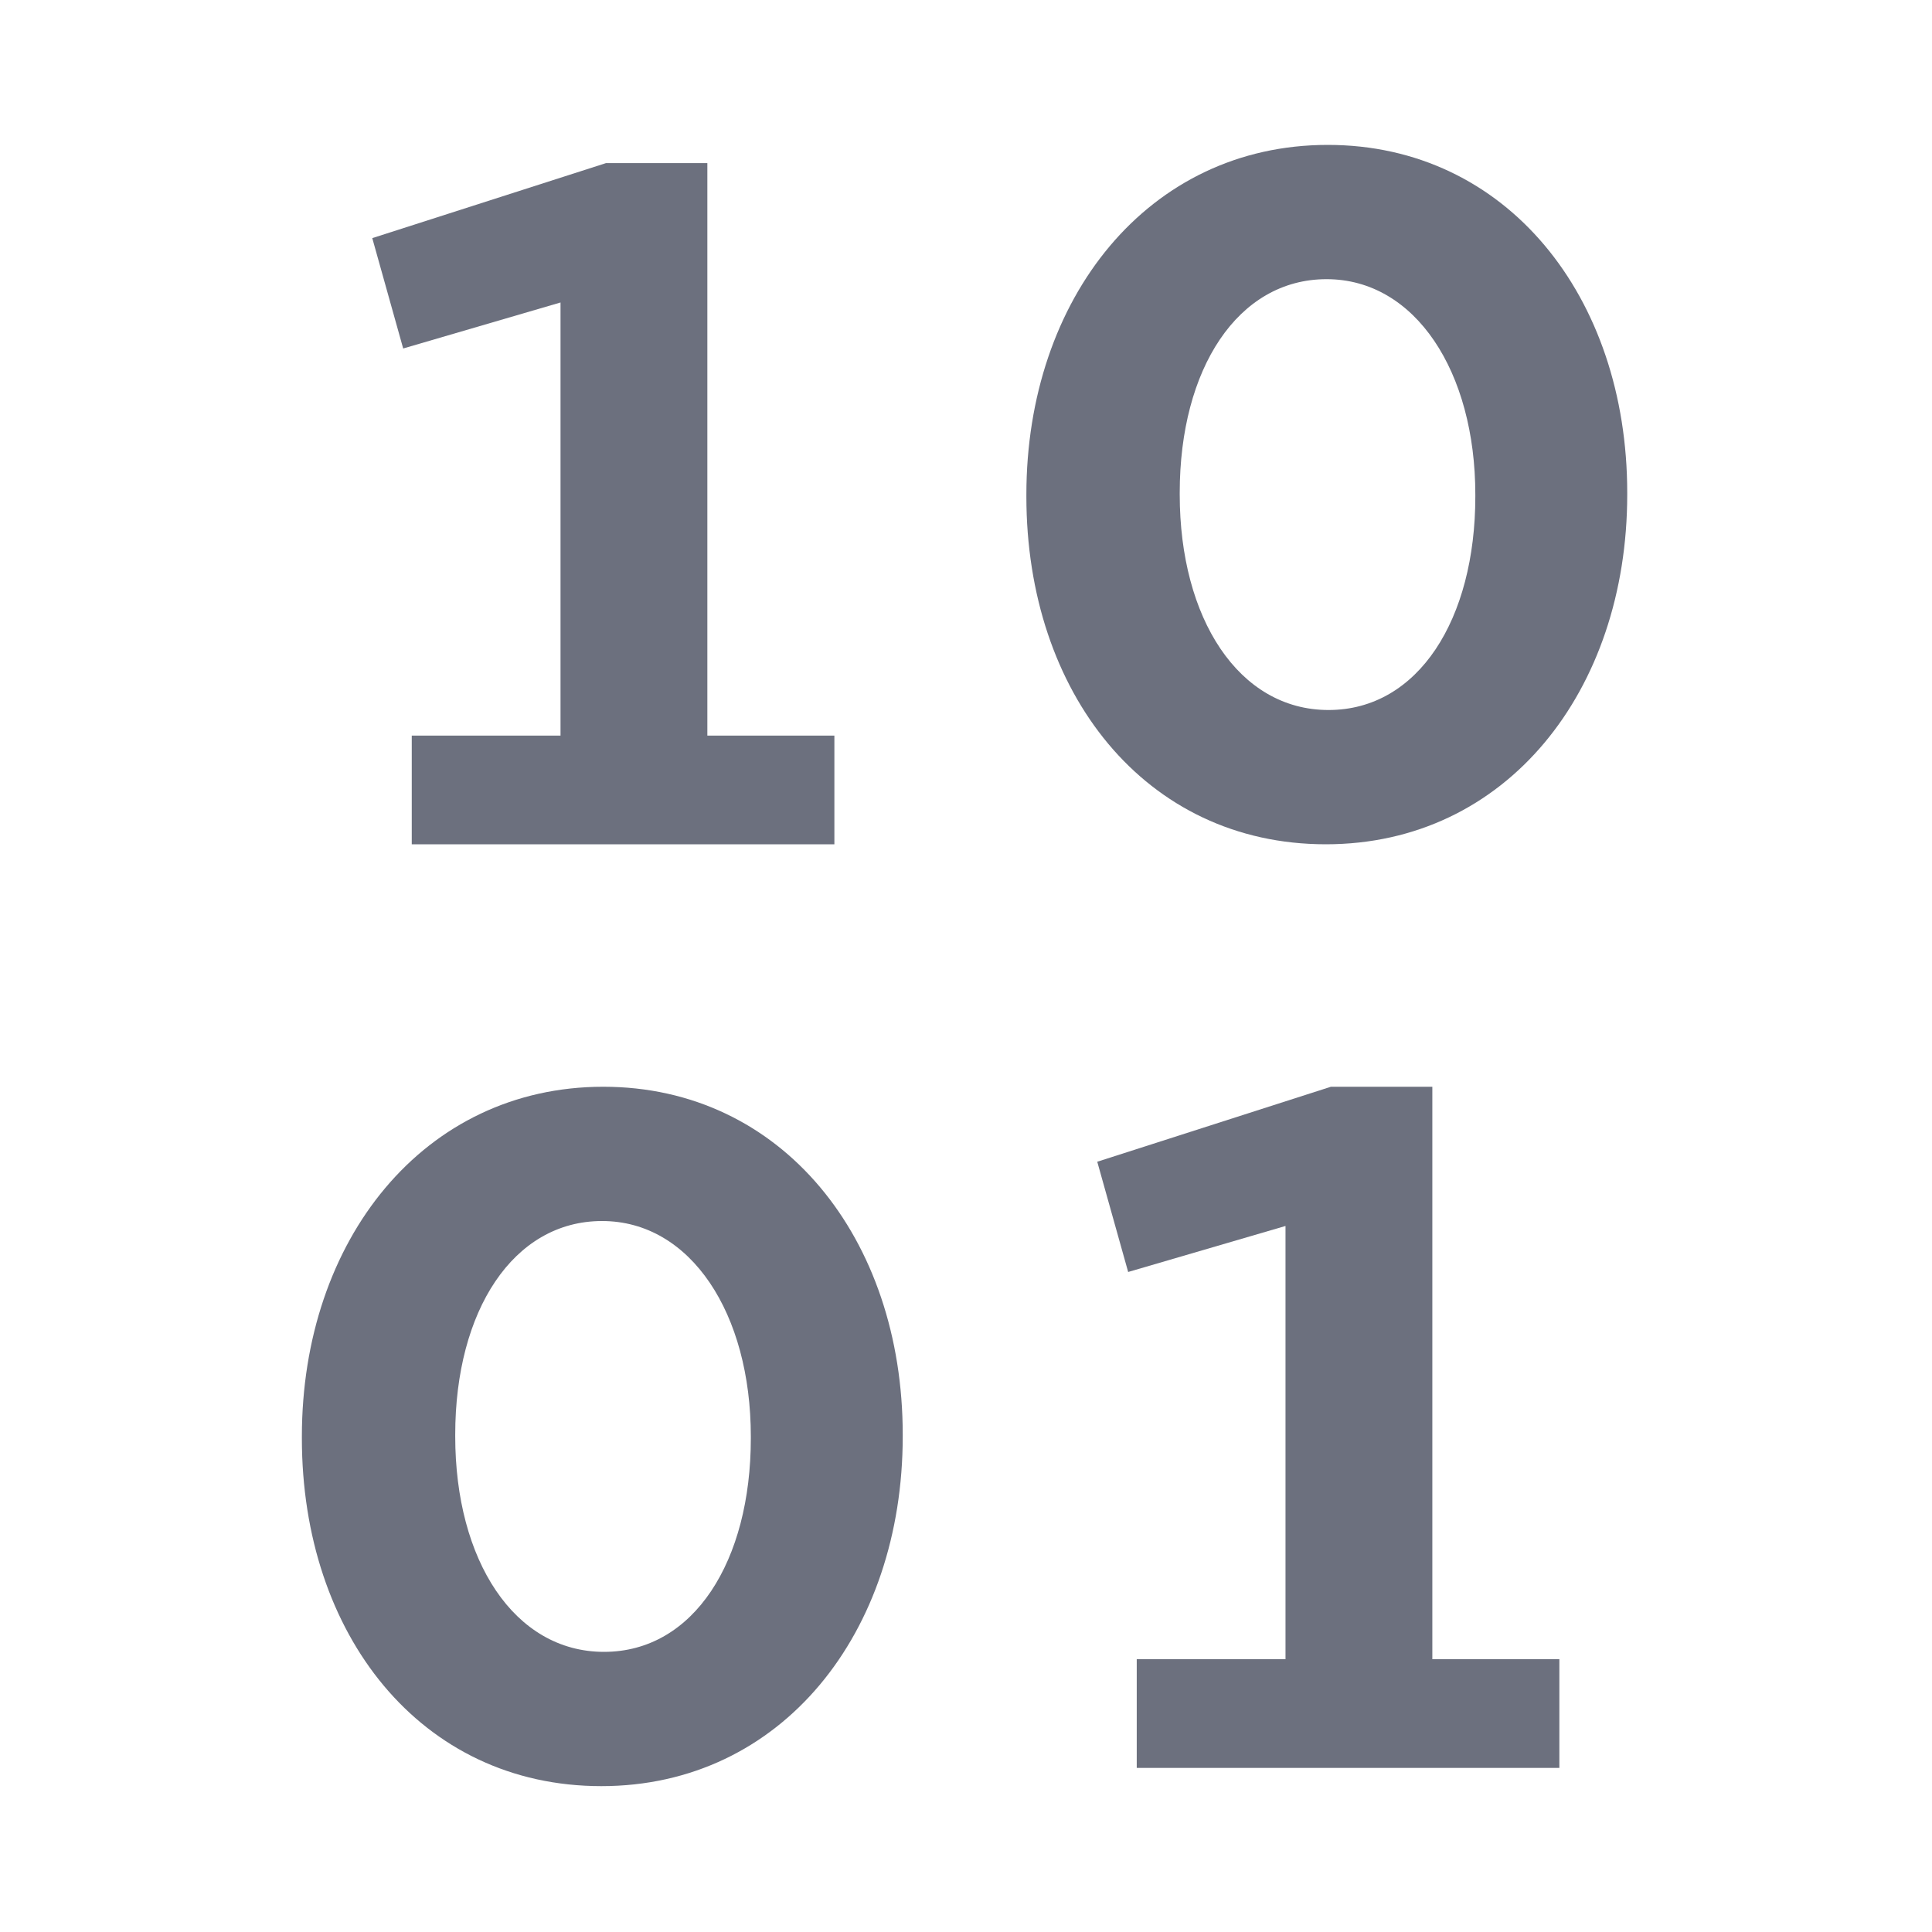
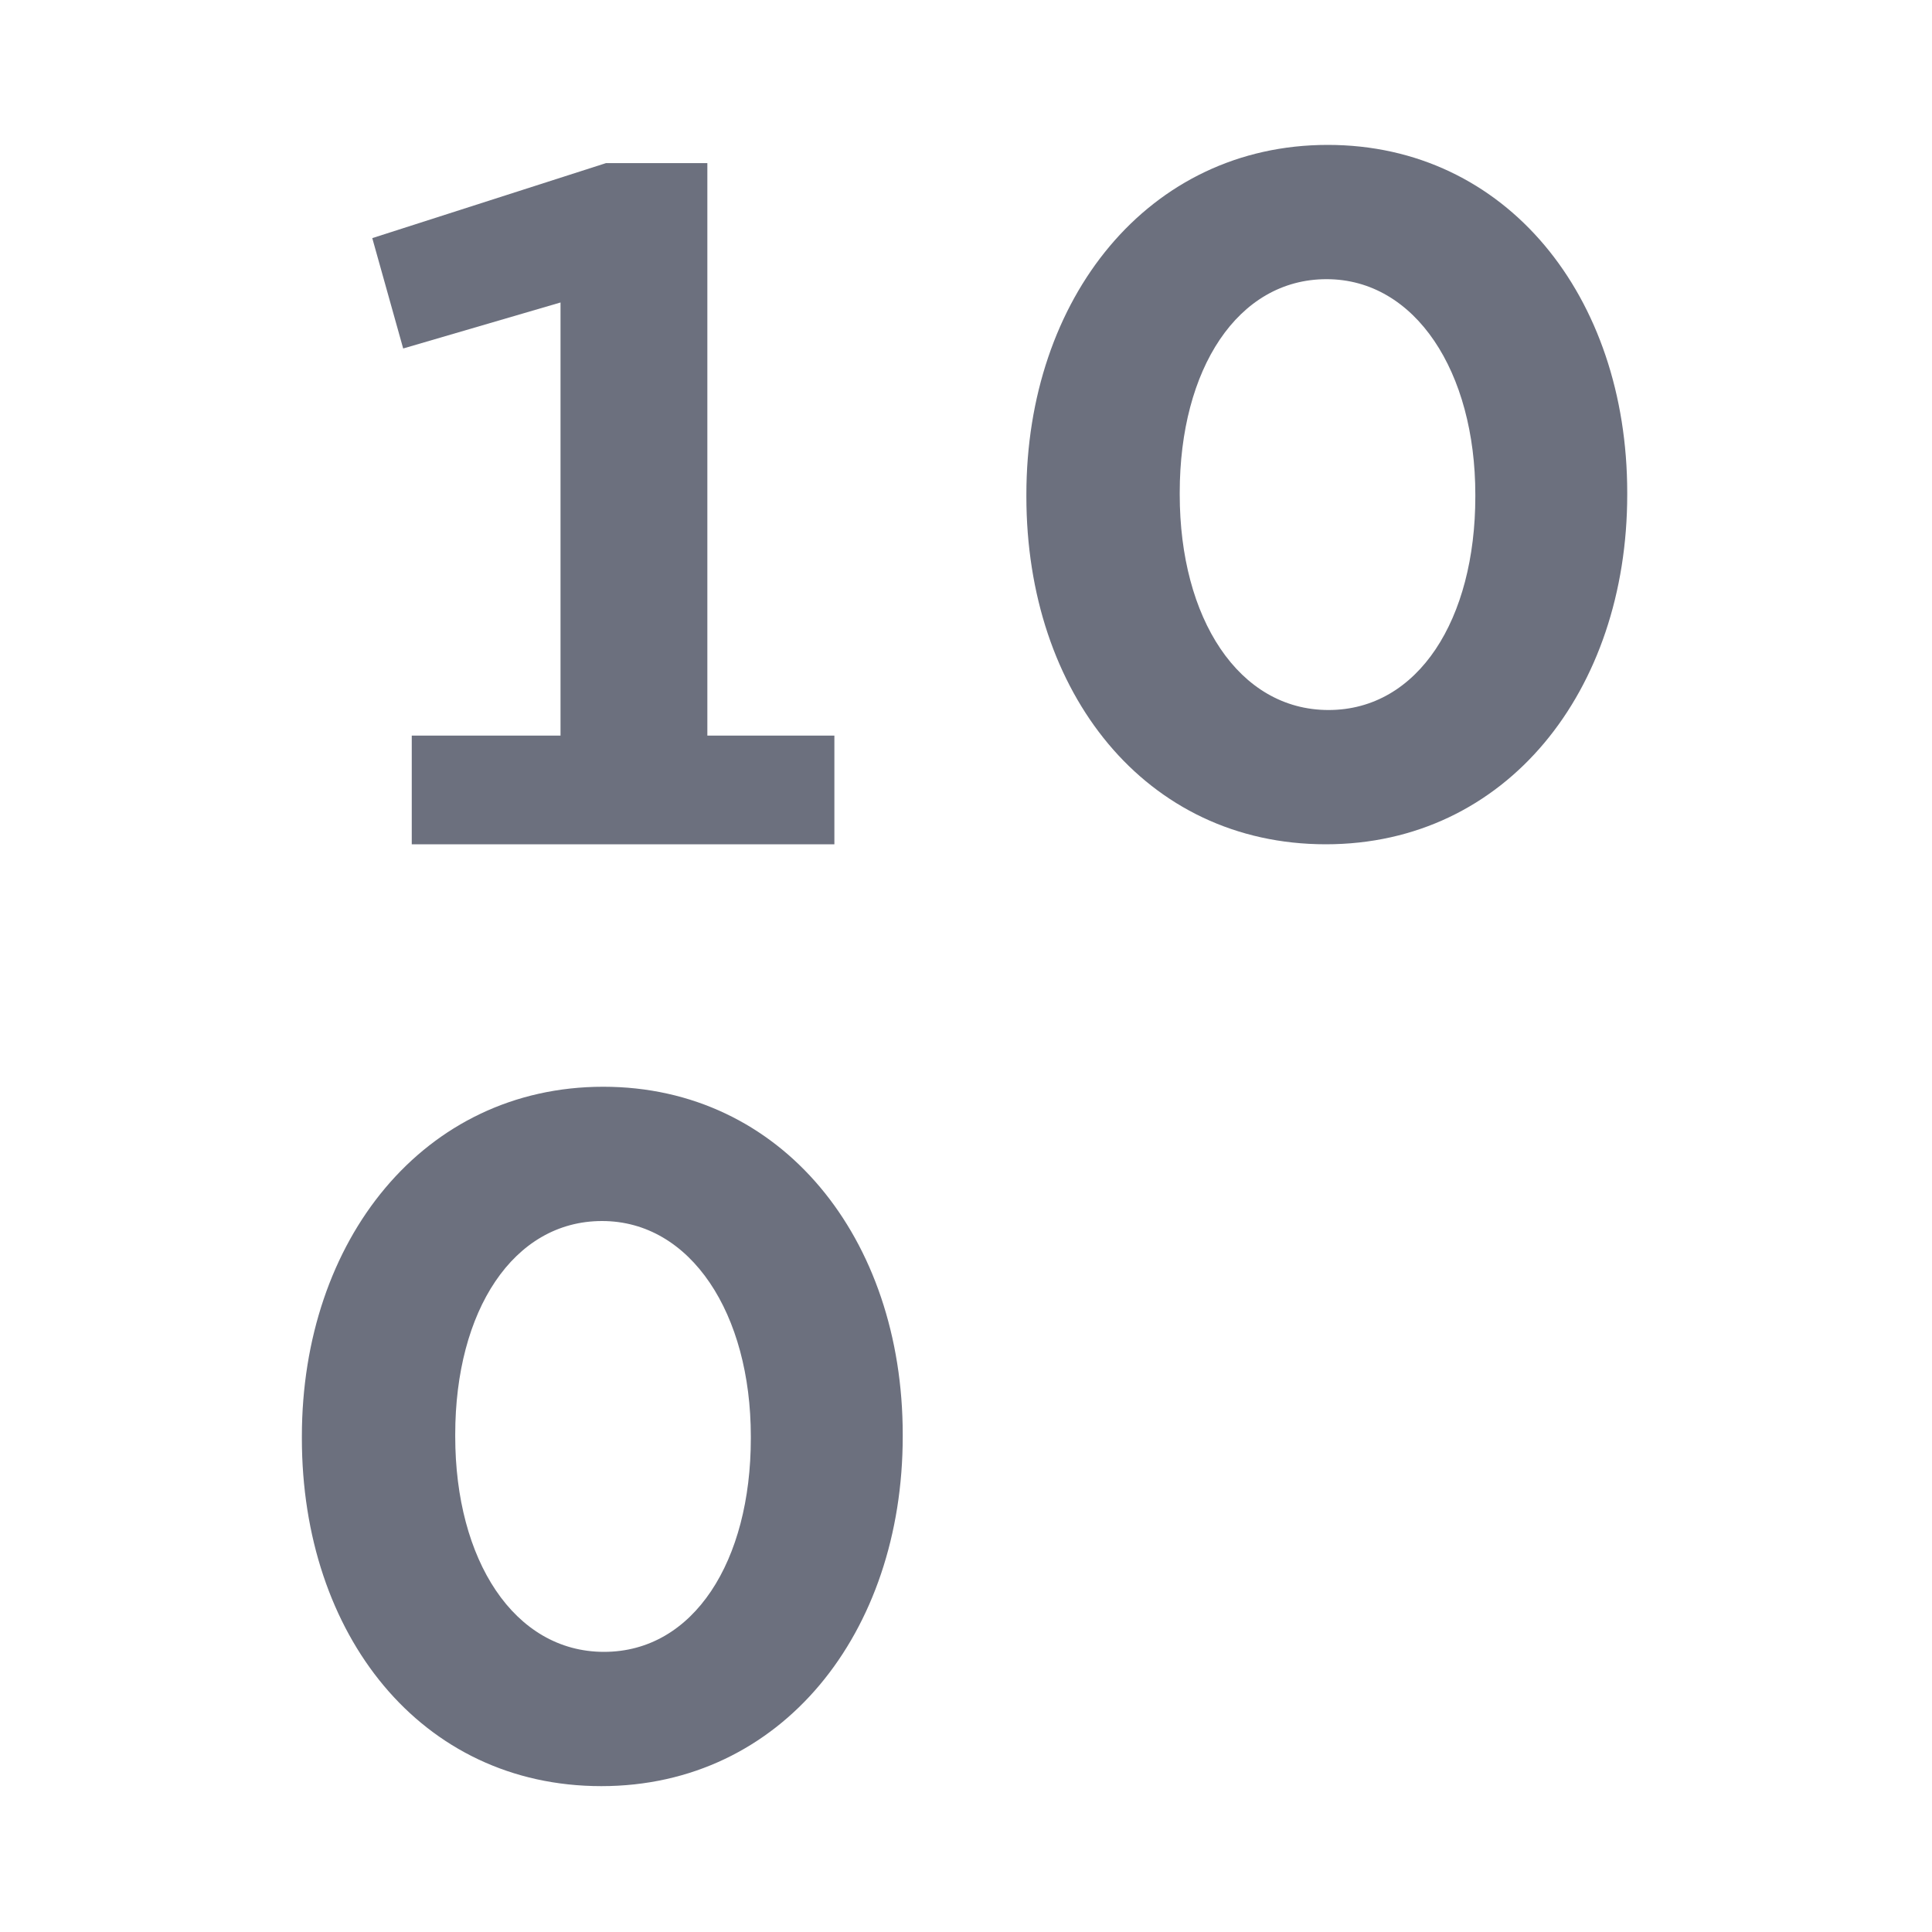
<svg xmlns="http://www.w3.org/2000/svg" width="16" height="16" viewBox="0 0 16 16" fill="none">
  <path fill-rule="evenodd" clip-rule="evenodd" d="M10.98 6.992C9.484 6.992 8.5 5.736 8.5 4.112V4.096C8.5 2.472 9.508 1.2 10.996 1.2C12.476 1.2 13.476 2.456 13.476 4.08V4.096C13.476 5.72 12.476 6.992 10.98 6.992ZM11.002 5.88C11.746 5.88 12.218 5.128 12.218 4.112V4.096C12.218 3.08 11.722 2.312 10.986 2.312C10.25 2.312 9.77 3.056 9.77 4.08V4.096C9.77 5.12 10.258 5.88 11.002 5.88Z" fill="#6C707E" />
  <path fill-rule="evenodd" clip-rule="evenodd" d="M4.98 14.792C3.484 14.792 2.5 13.536 2.5 11.912V11.896C2.5 10.272 3.508 9 4.996 9C6.476 9 7.476 10.256 7.476 11.88V11.896C7.476 13.52 6.476 14.792 4.98 14.792ZM5.002 13.68C5.746 13.68 6.218 12.928 6.218 11.912V11.896C6.218 10.88 5.722 10.112 4.986 10.112C4.25 10.112 3.77 10.856 3.77 11.88V11.896C3.77 12.92 4.258 13.68 5.002 13.68Z" fill="#6C707E" />
  <path d="M6.91 6.092H5.858V1.351H5.018L3.083 1.972L3.339 2.886L4.642 2.505V6.092H3.41V6.992H6.91V6.092Z" fill="#6C707E" />
-   <path d="M11.862 13.741H12.914V14.641H9.414V13.741H10.646V10.153L9.343 10.534L9.087 9.621L11.022 9H11.862V13.741Z" fill="#6C707E" />
</svg>